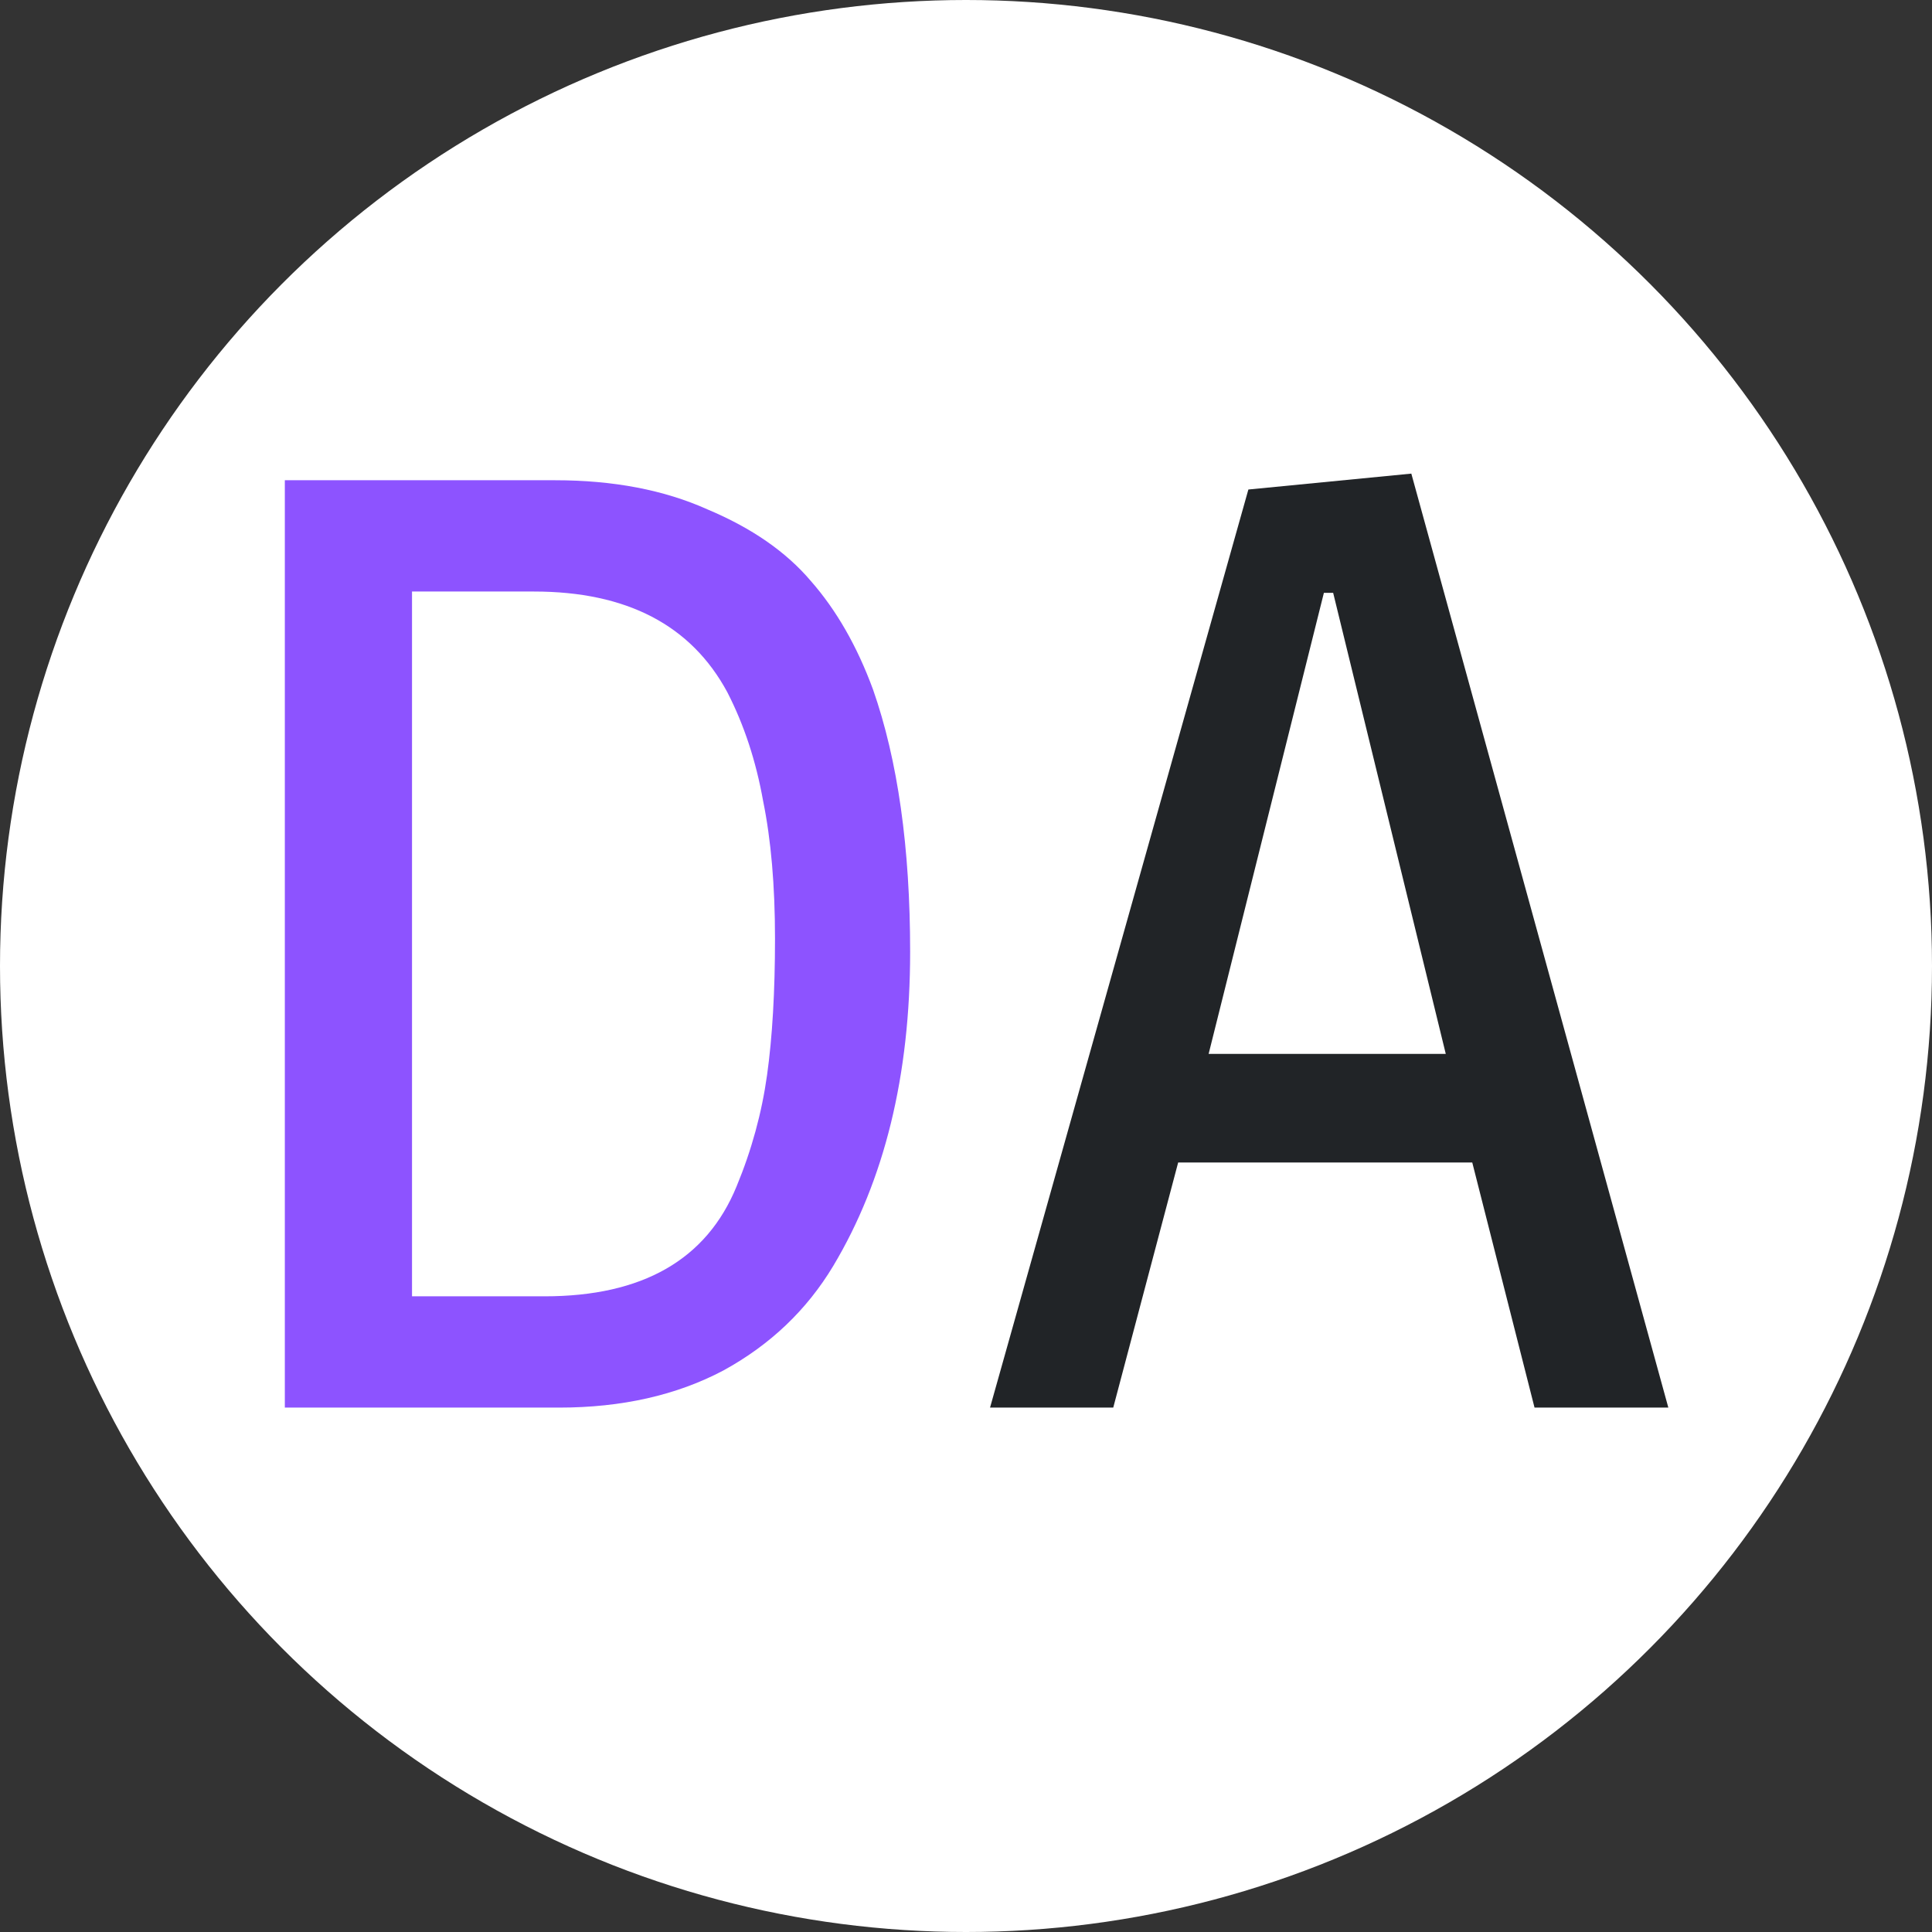
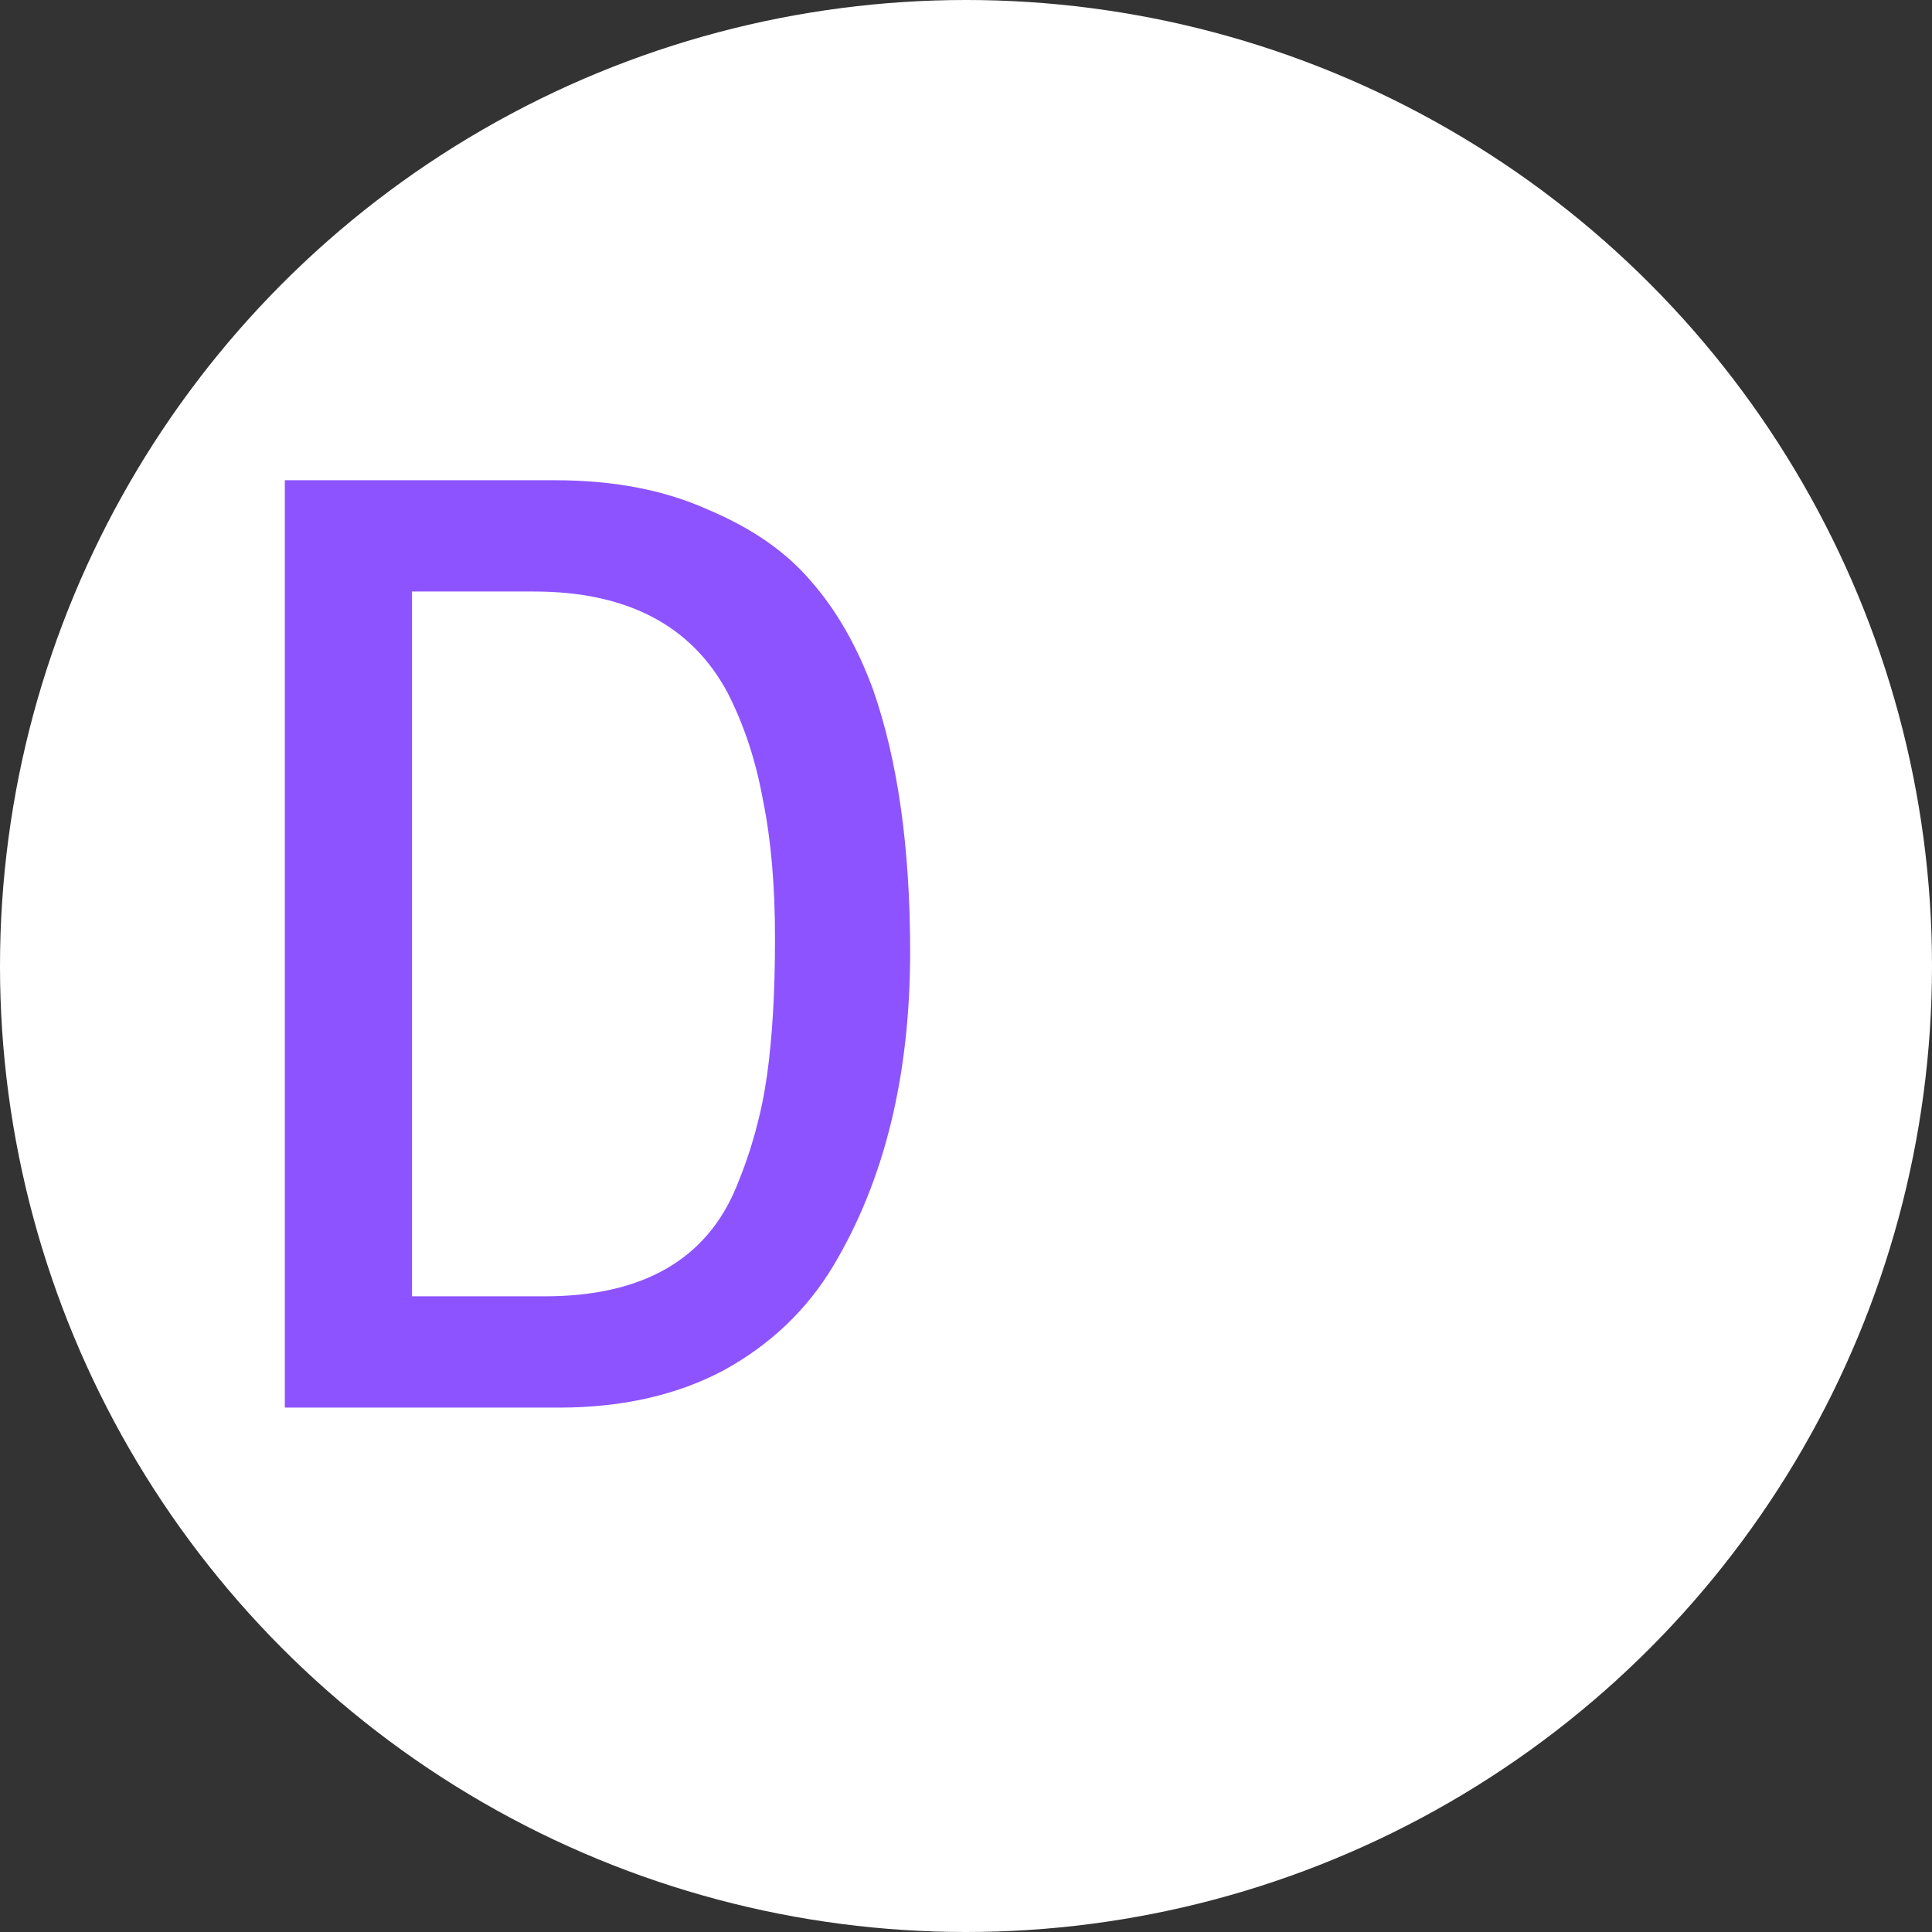
<svg xmlns="http://www.w3.org/2000/svg" width="70" height="70" viewBox="0 0 70 70" fill="none">
  <rect x="0" y="0" width="70" height="70" fill="#333333" stroke="none" />
  <circle cx="35" cy="35" r="35" fill="white" />
  <path d="M10.32 17.4H20.112C22.224 17.4 24.064 17.752 25.632 18.456C27.232 19.128 28.48 19.992 29.376 21.048C30.304 22.104 31.056 23.416 31.632 24.984C32.528 27.544 32.976 30.712 32.976 34.488C32.976 38.968 32.048 42.76 30.192 45.864C29.232 47.464 27.904 48.728 26.208 49.656C24.512 50.552 22.528 51 20.256 51H10.32V17.4ZM14.928 21.432V46.968H19.728C23.28 46.968 25.6 45.64 26.688 42.984C27.232 41.672 27.6 40.328 27.792 38.952C27.984 37.576 28.08 35.928 28.08 34.008C28.08 32.088 27.936 30.424 27.648 29.016C27.392 27.576 26.96 26.264 26.352 25.08C25.04 22.648 22.704 21.432 19.344 21.432H14.928Z" fill="#8D53FF" />
-   <path d="M51.135 17.16L60.447 51H55.599L53.343 42.12H42.687L40.335 51H35.871L45.231 17.736L51.135 17.16ZM47.967 21.48L43.791 38.184H52.383L48.303 21.48H47.967Z" fill="#212427" />
</svg>